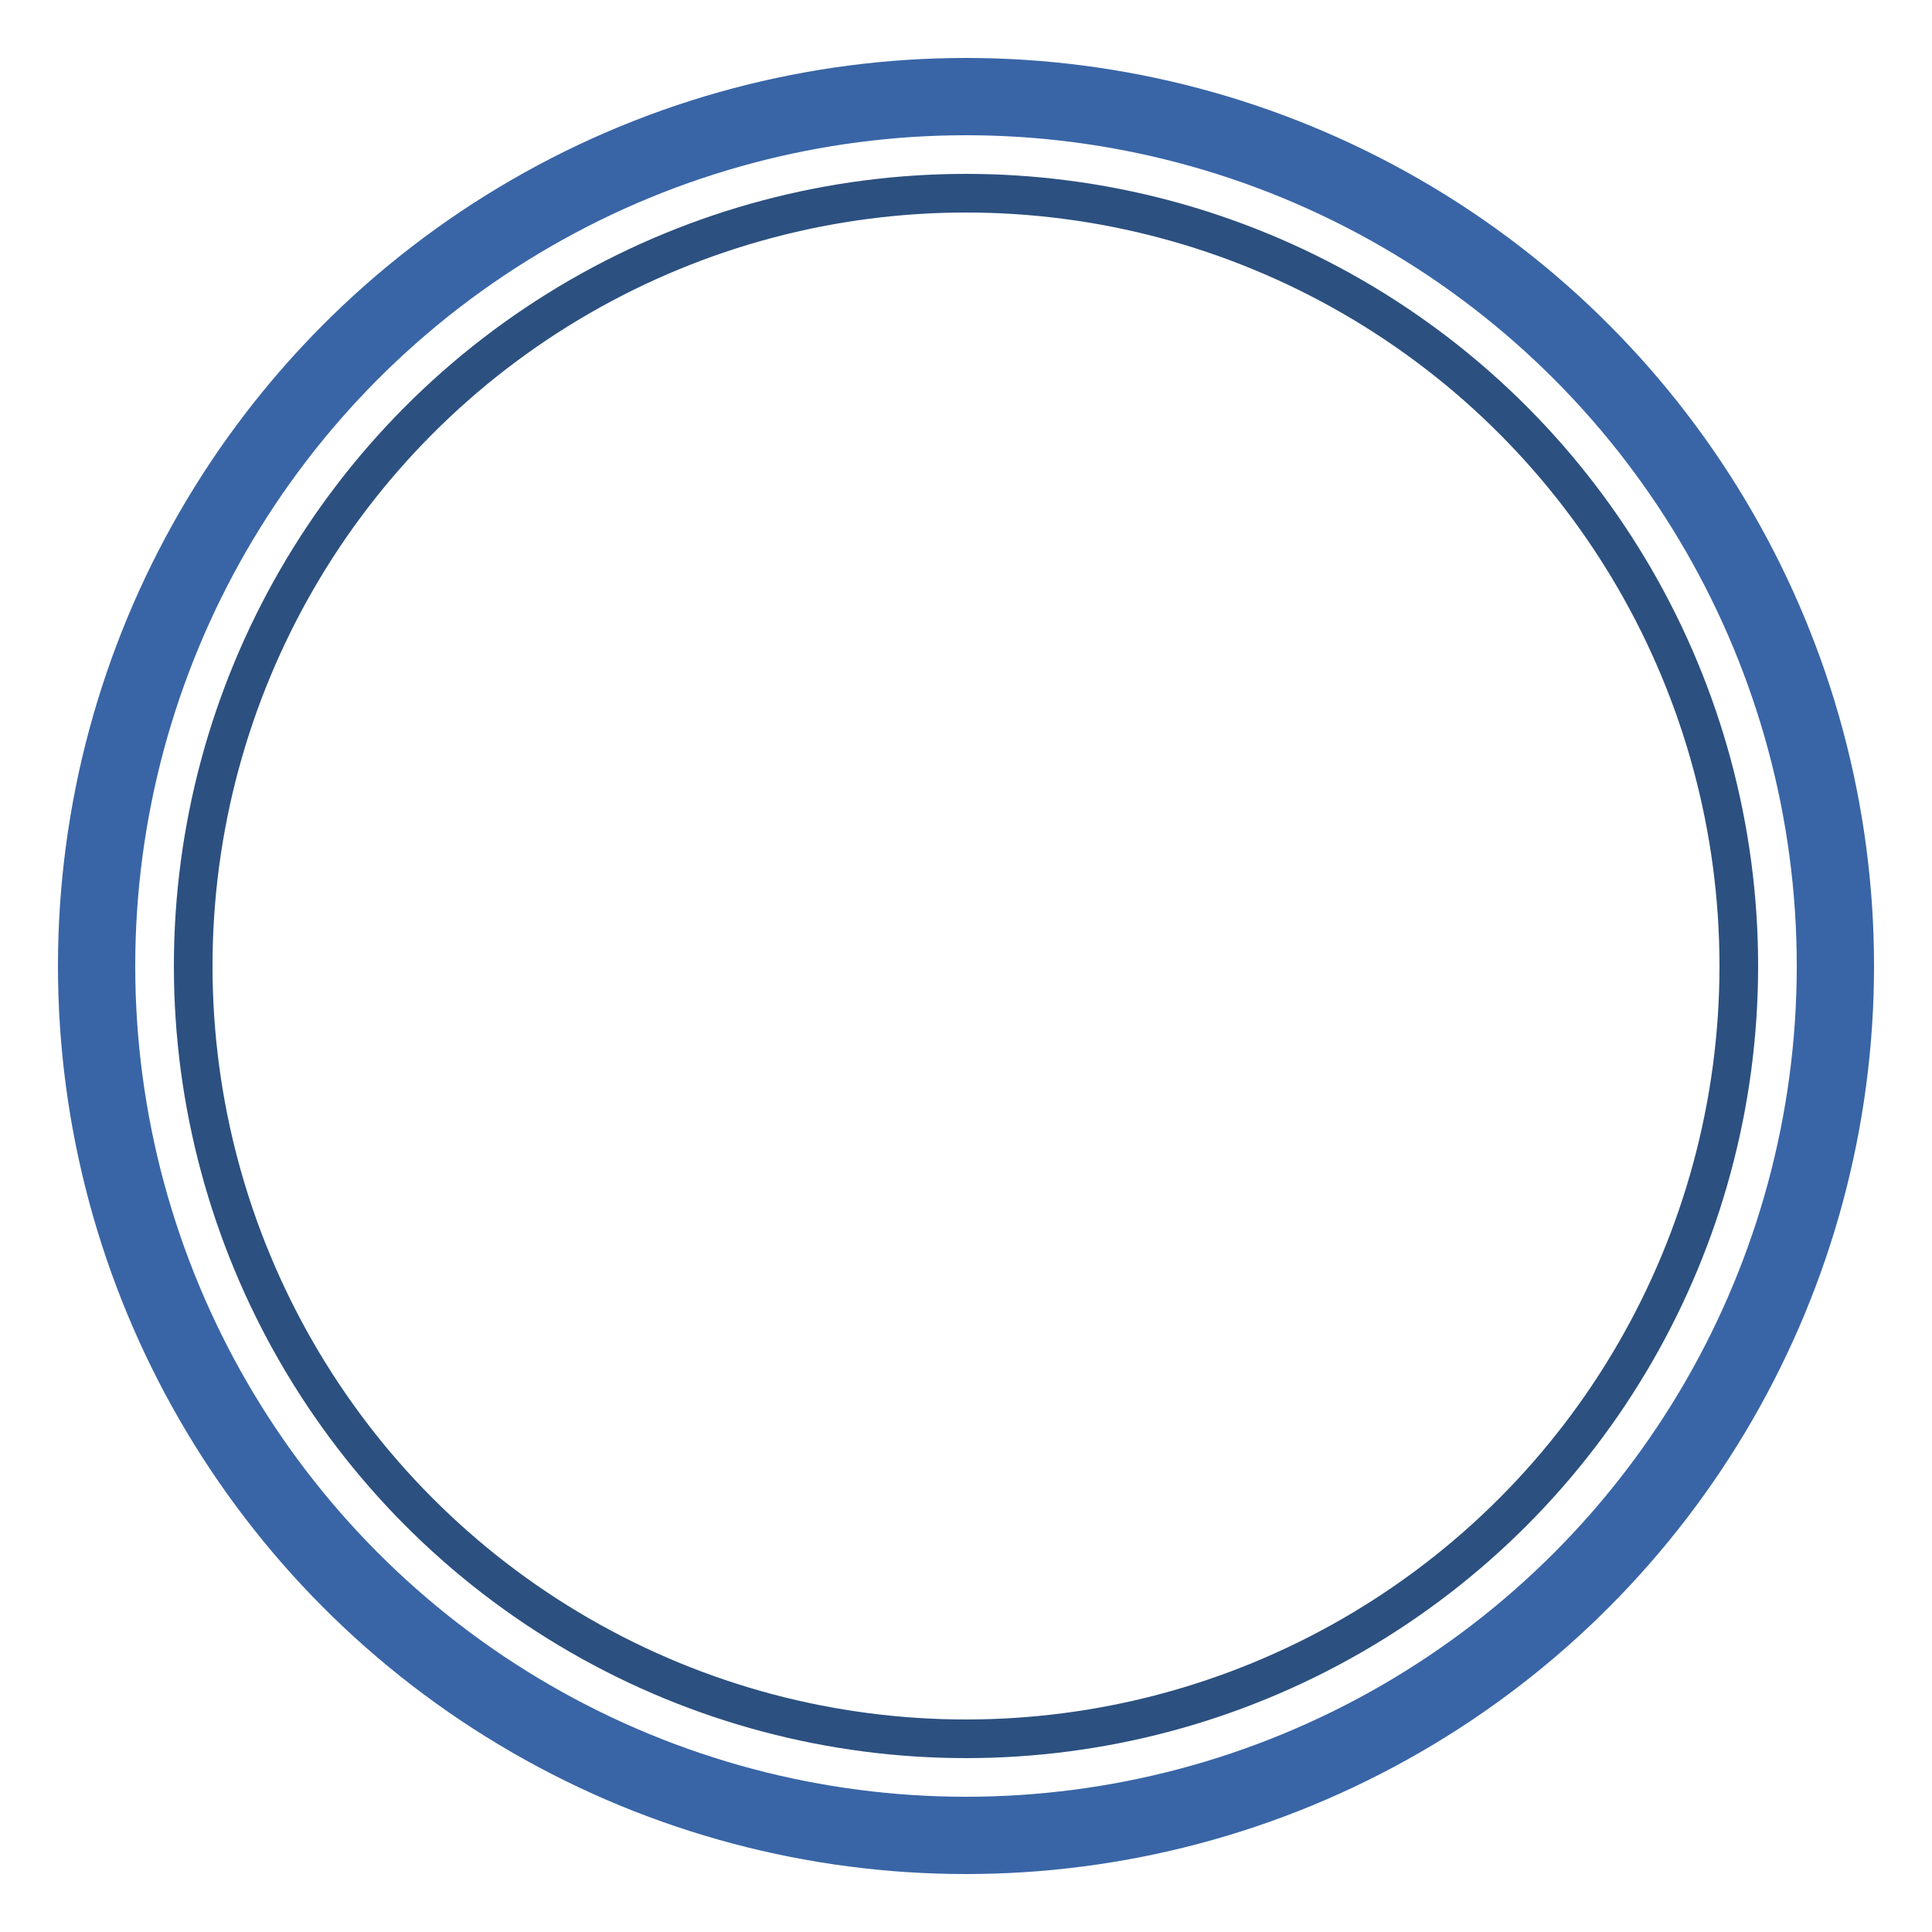
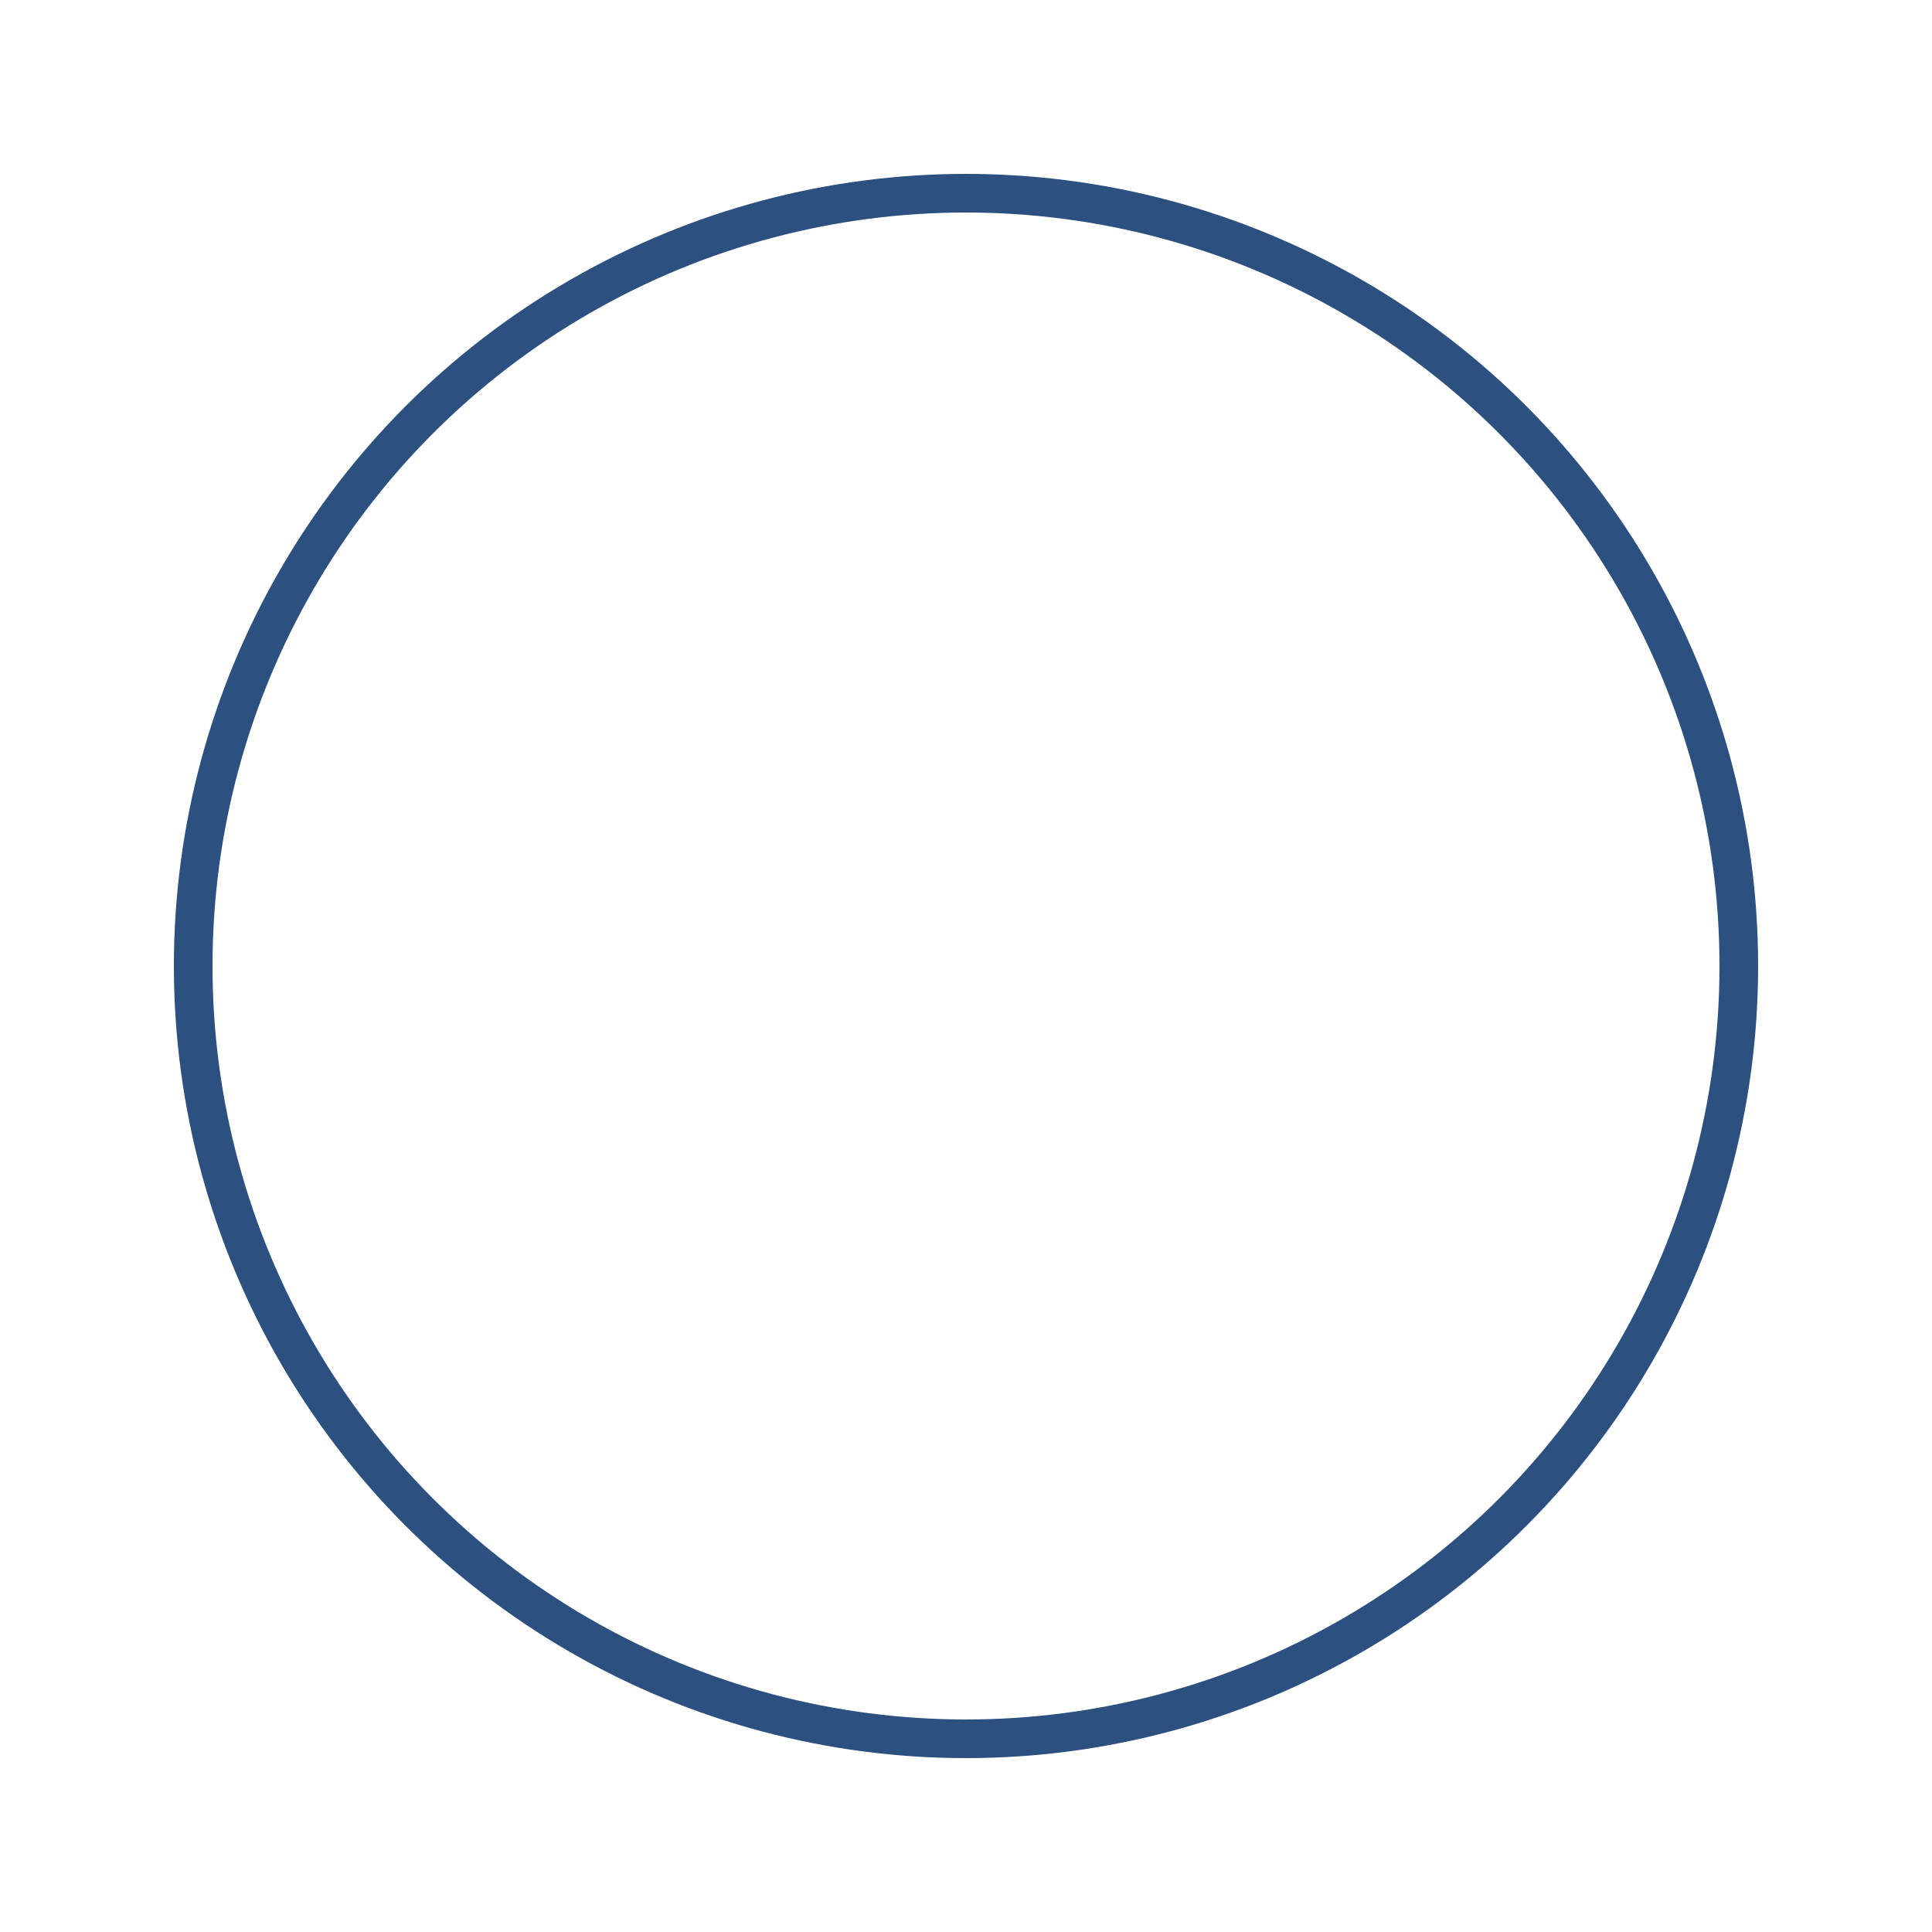
<svg xmlns="http://www.w3.org/2000/svg" viewBox="0 0 20 20" version="1.1">
-   <circle fill="none" stroke="#3965A6" stroke-width="0.8" cx="10" cy="10" r="9" />
  <circle fill="none" stroke="#2c5080" stroke-width="0.4" cx="10" cy="10" r="8" />
</svg>